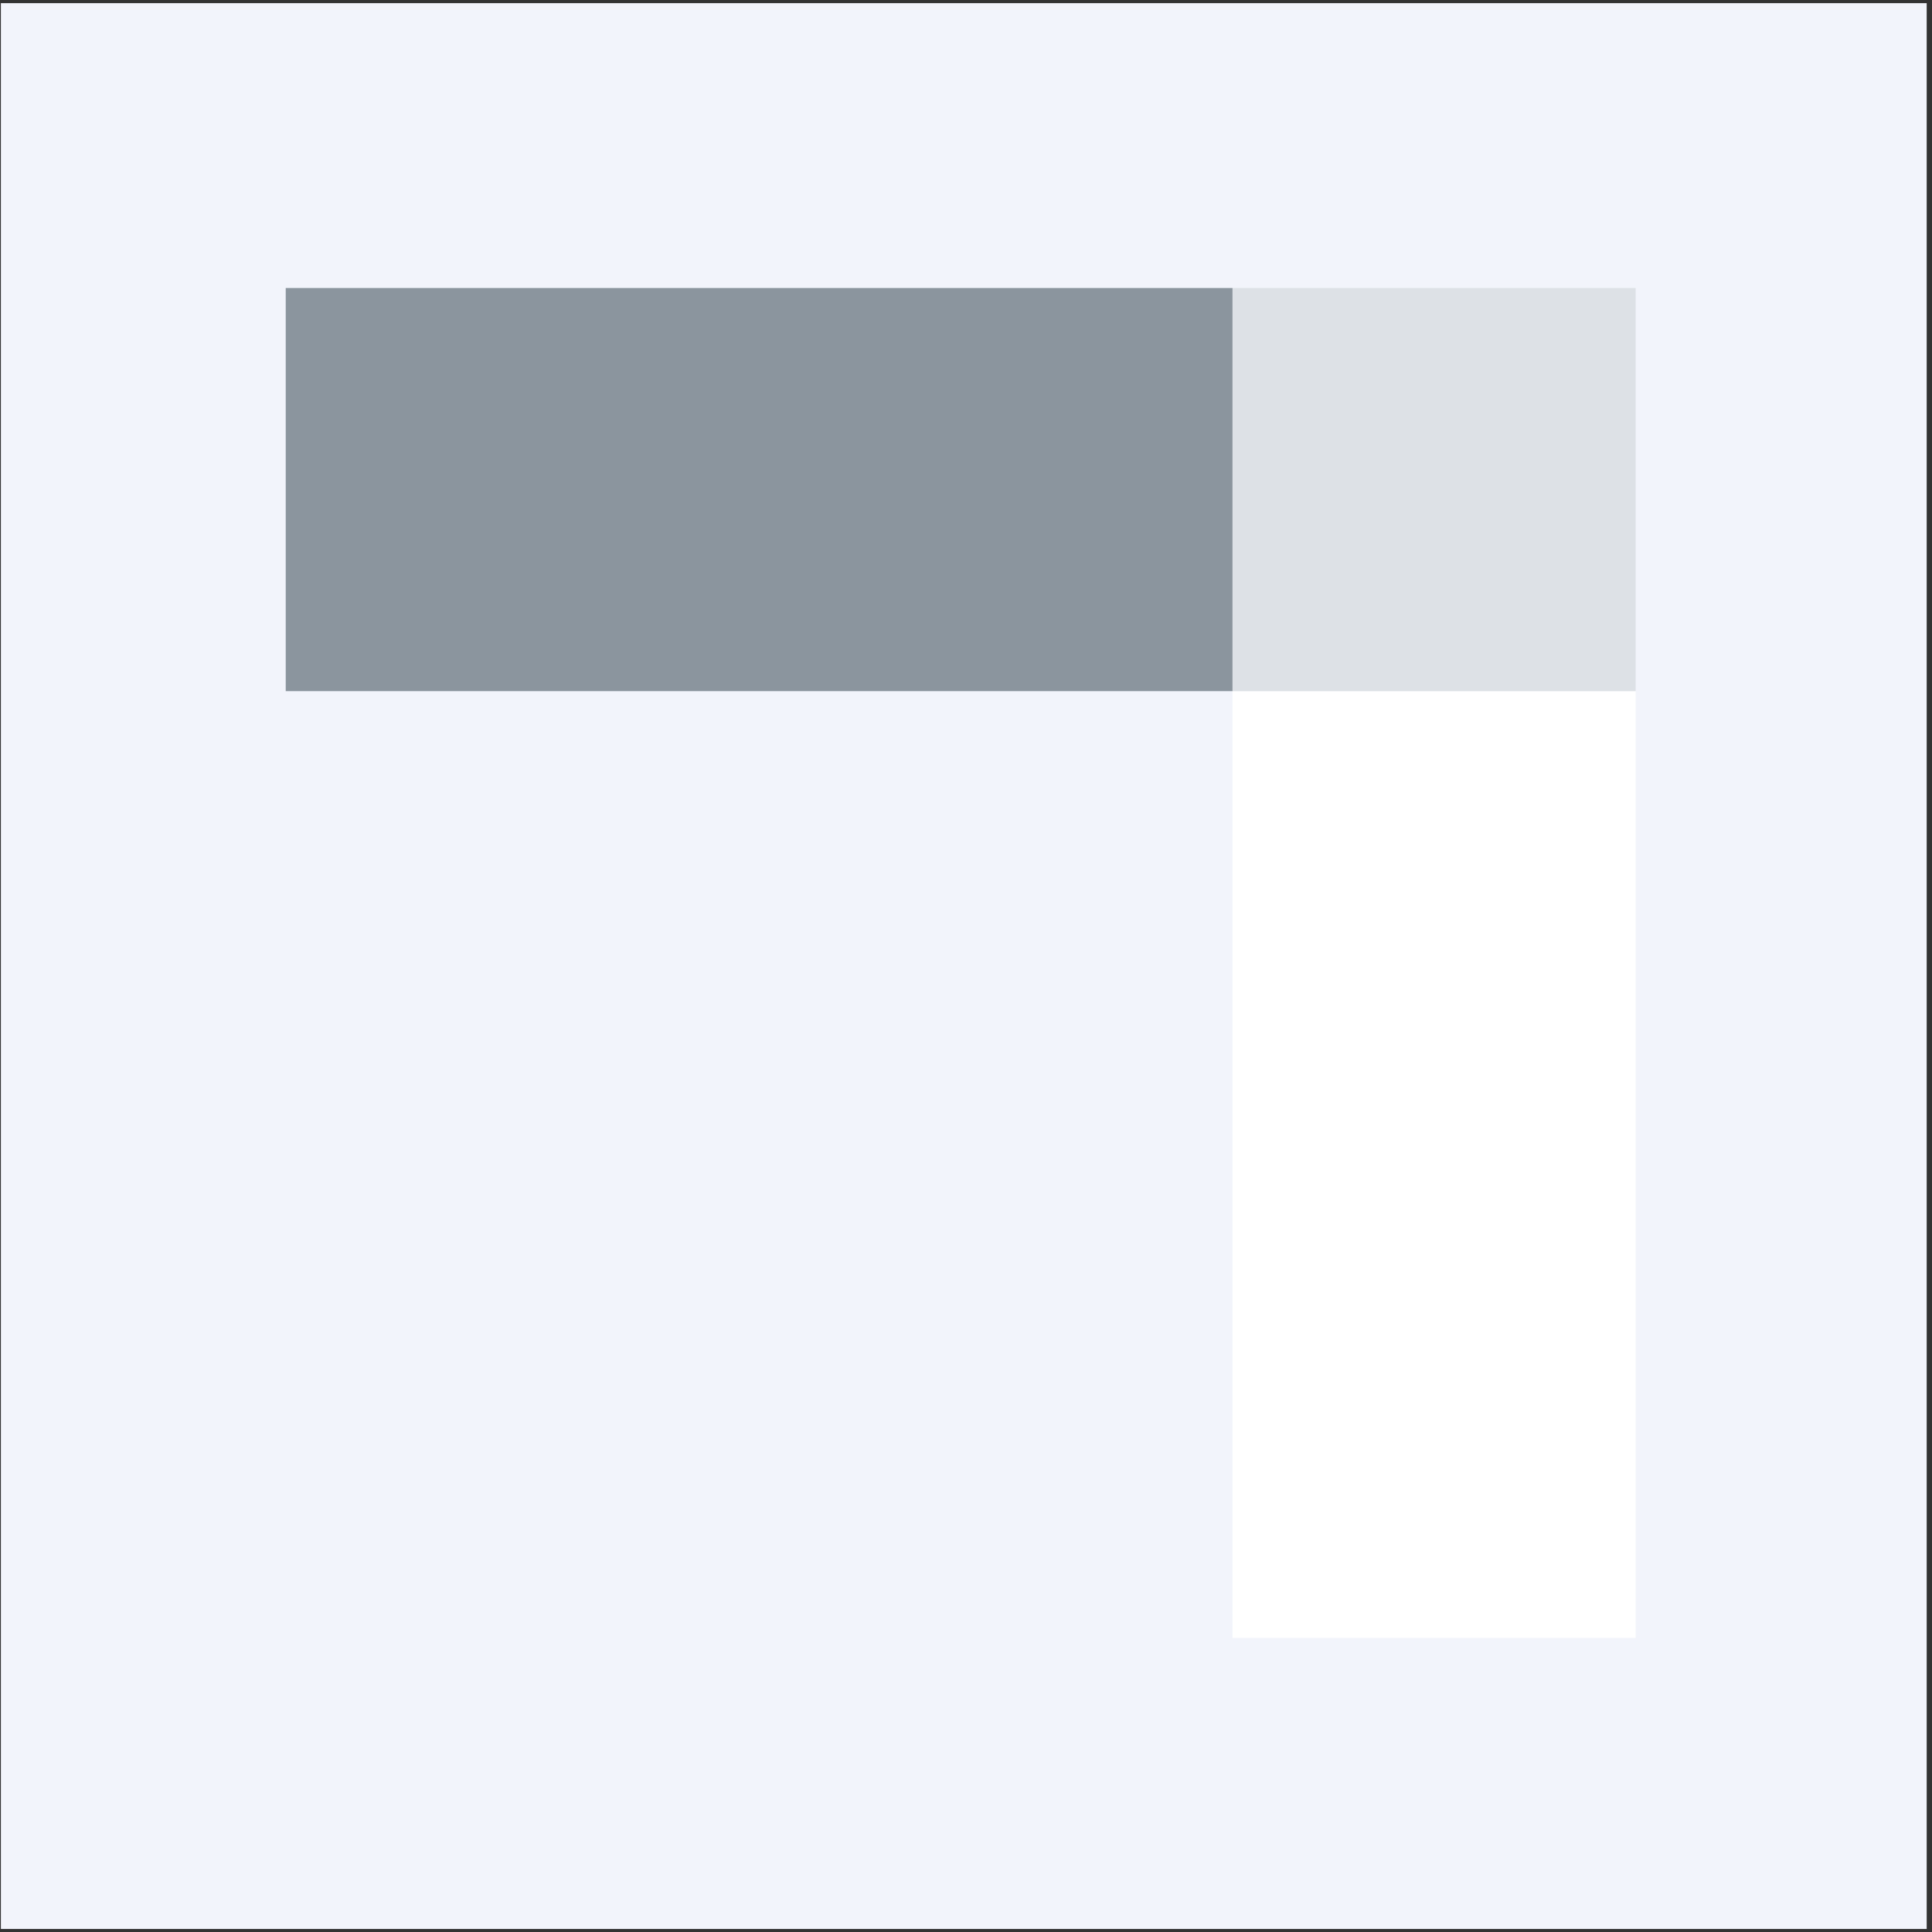
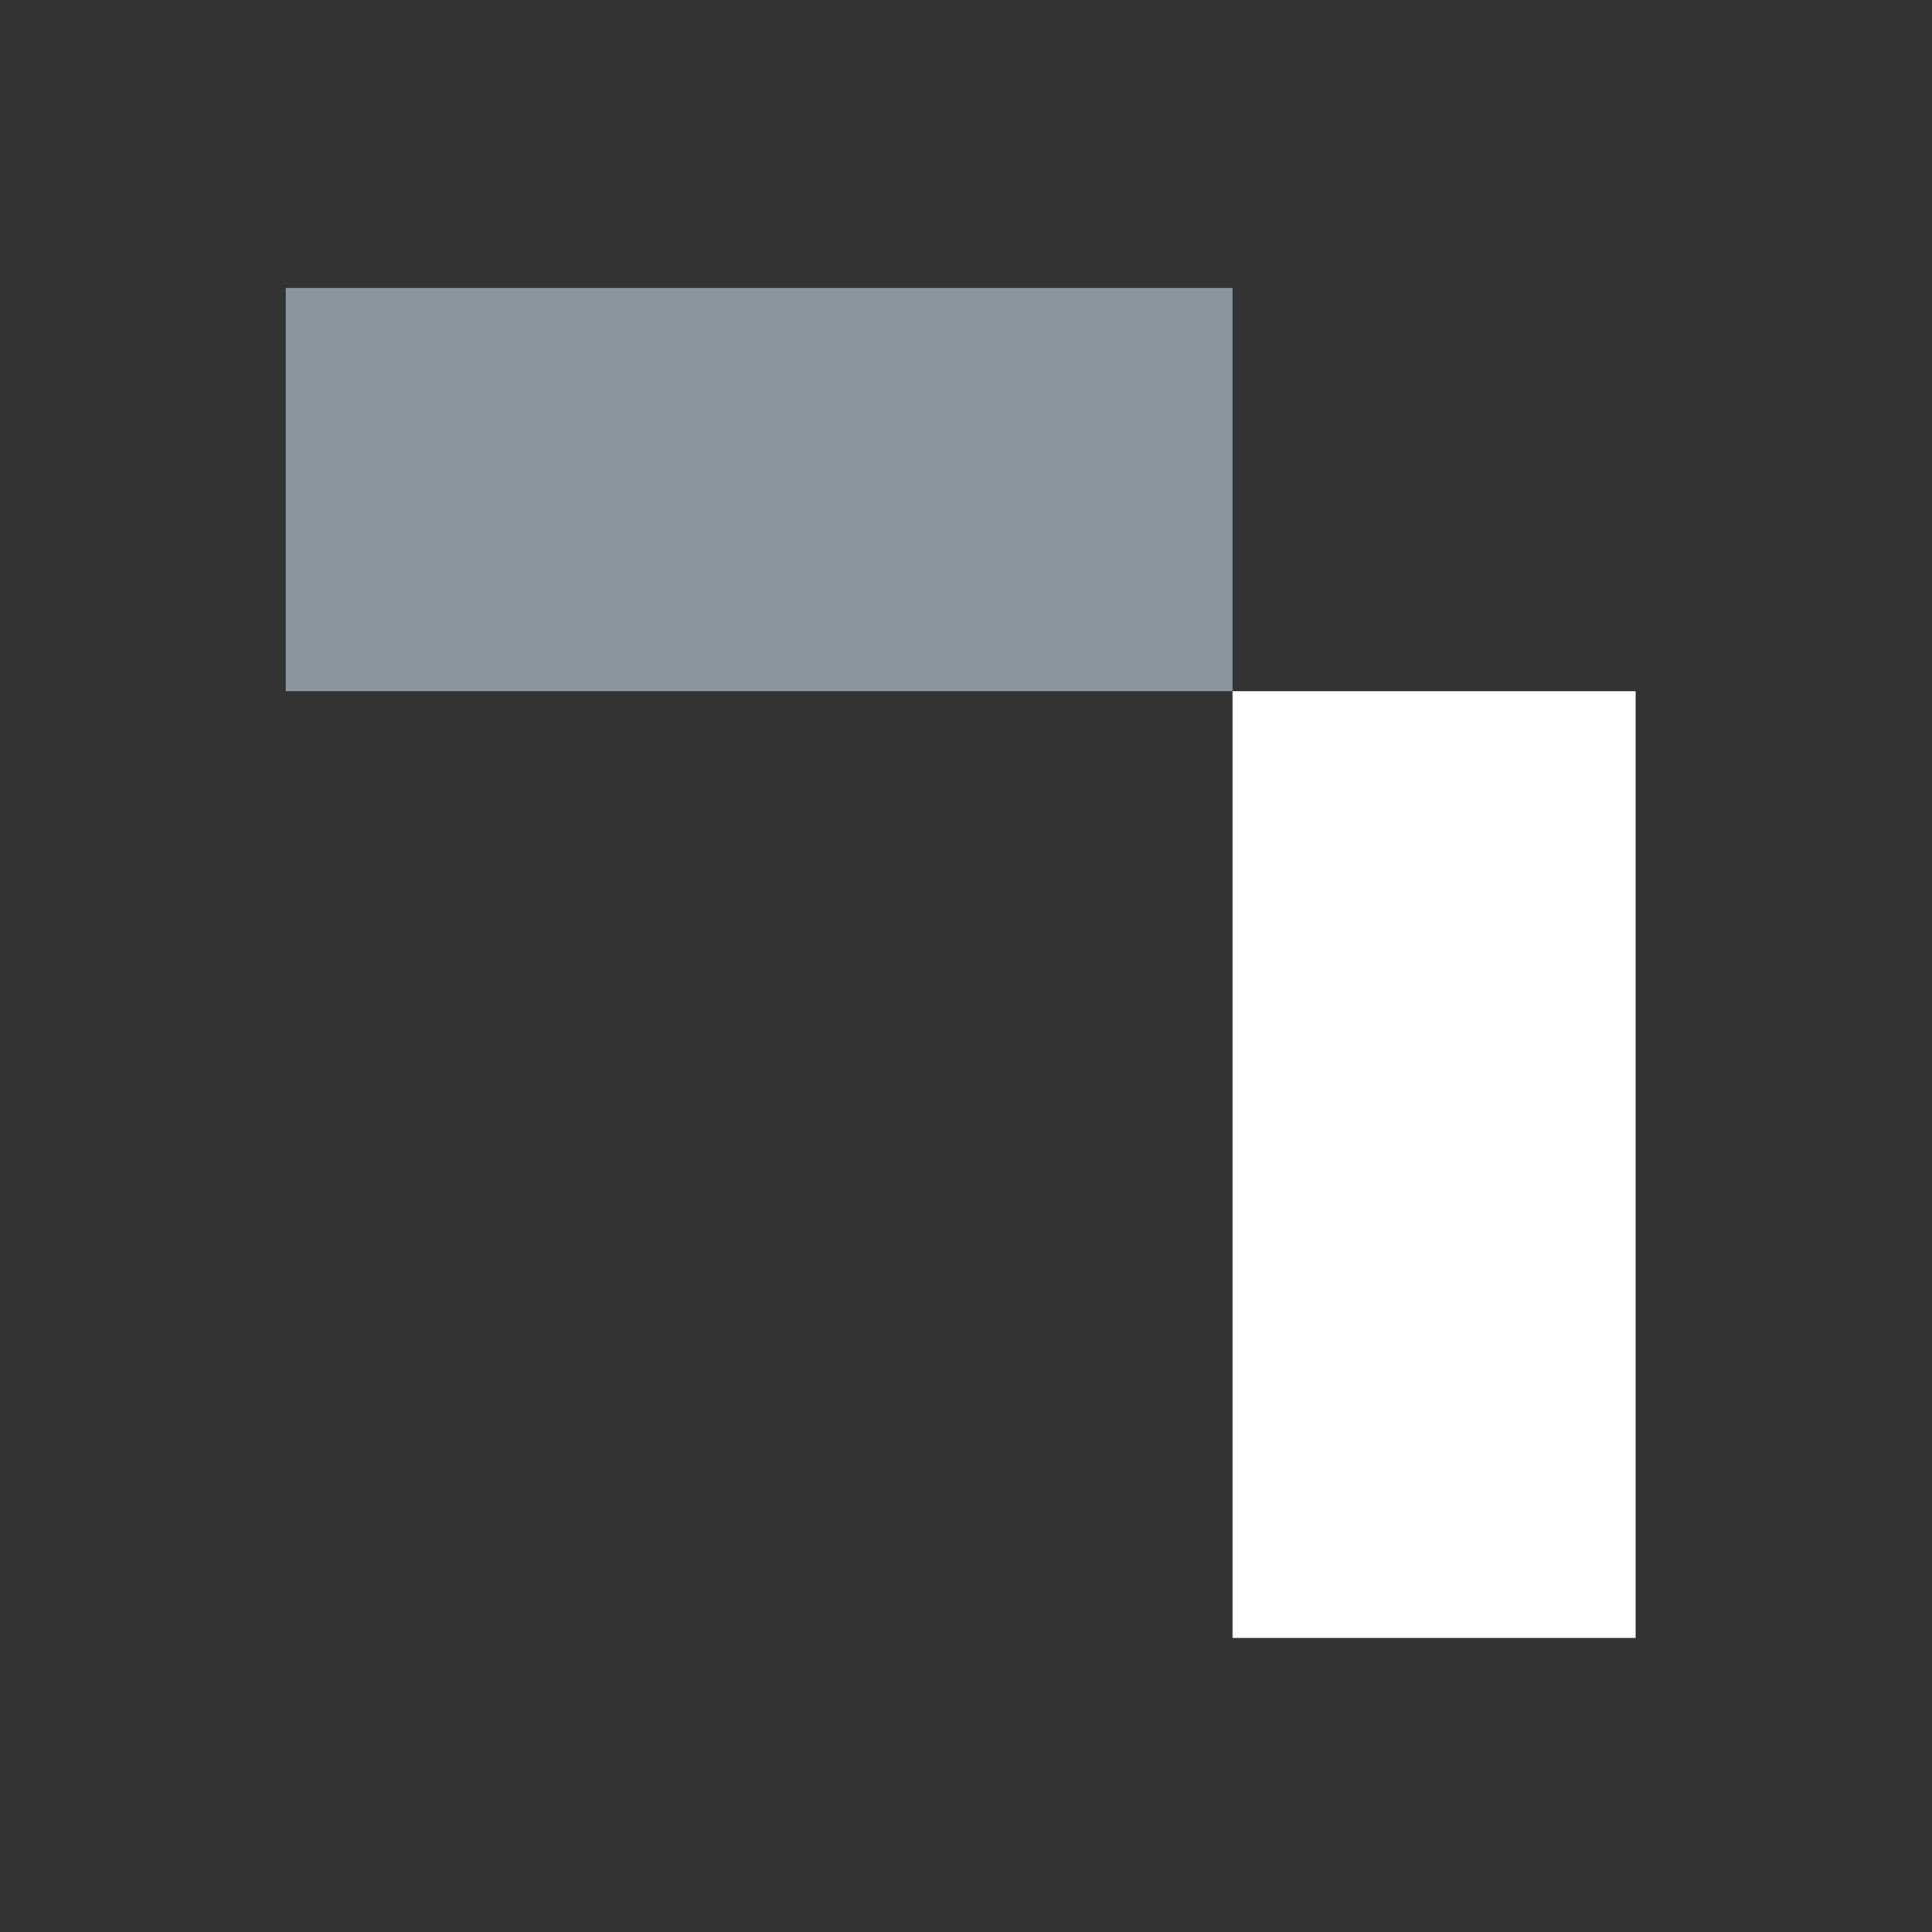
<svg xmlns="http://www.w3.org/2000/svg" width="312" height="312" viewBox="0 0 312 312" fill="none">
  <rect x="0" y="0" width="312" height="312" fill="#333333" stroke="none" />
-   <rect x="0.142" y="0.51" width="311" height="311" fill="#F2F4FB" />
  <rect x="199.038" y="111.614" width="65.104" height="152.896" fill="white" />
-   <rect x="199.038" y="46.51" width="65.104" height="65.104" fill="#DDE1E6" />
  <rect x="199.038" y="46.51" width="65.104" height="152.896" transform="rotate(90 199.038 46.51)" fill="#8B959E" />
</svg>